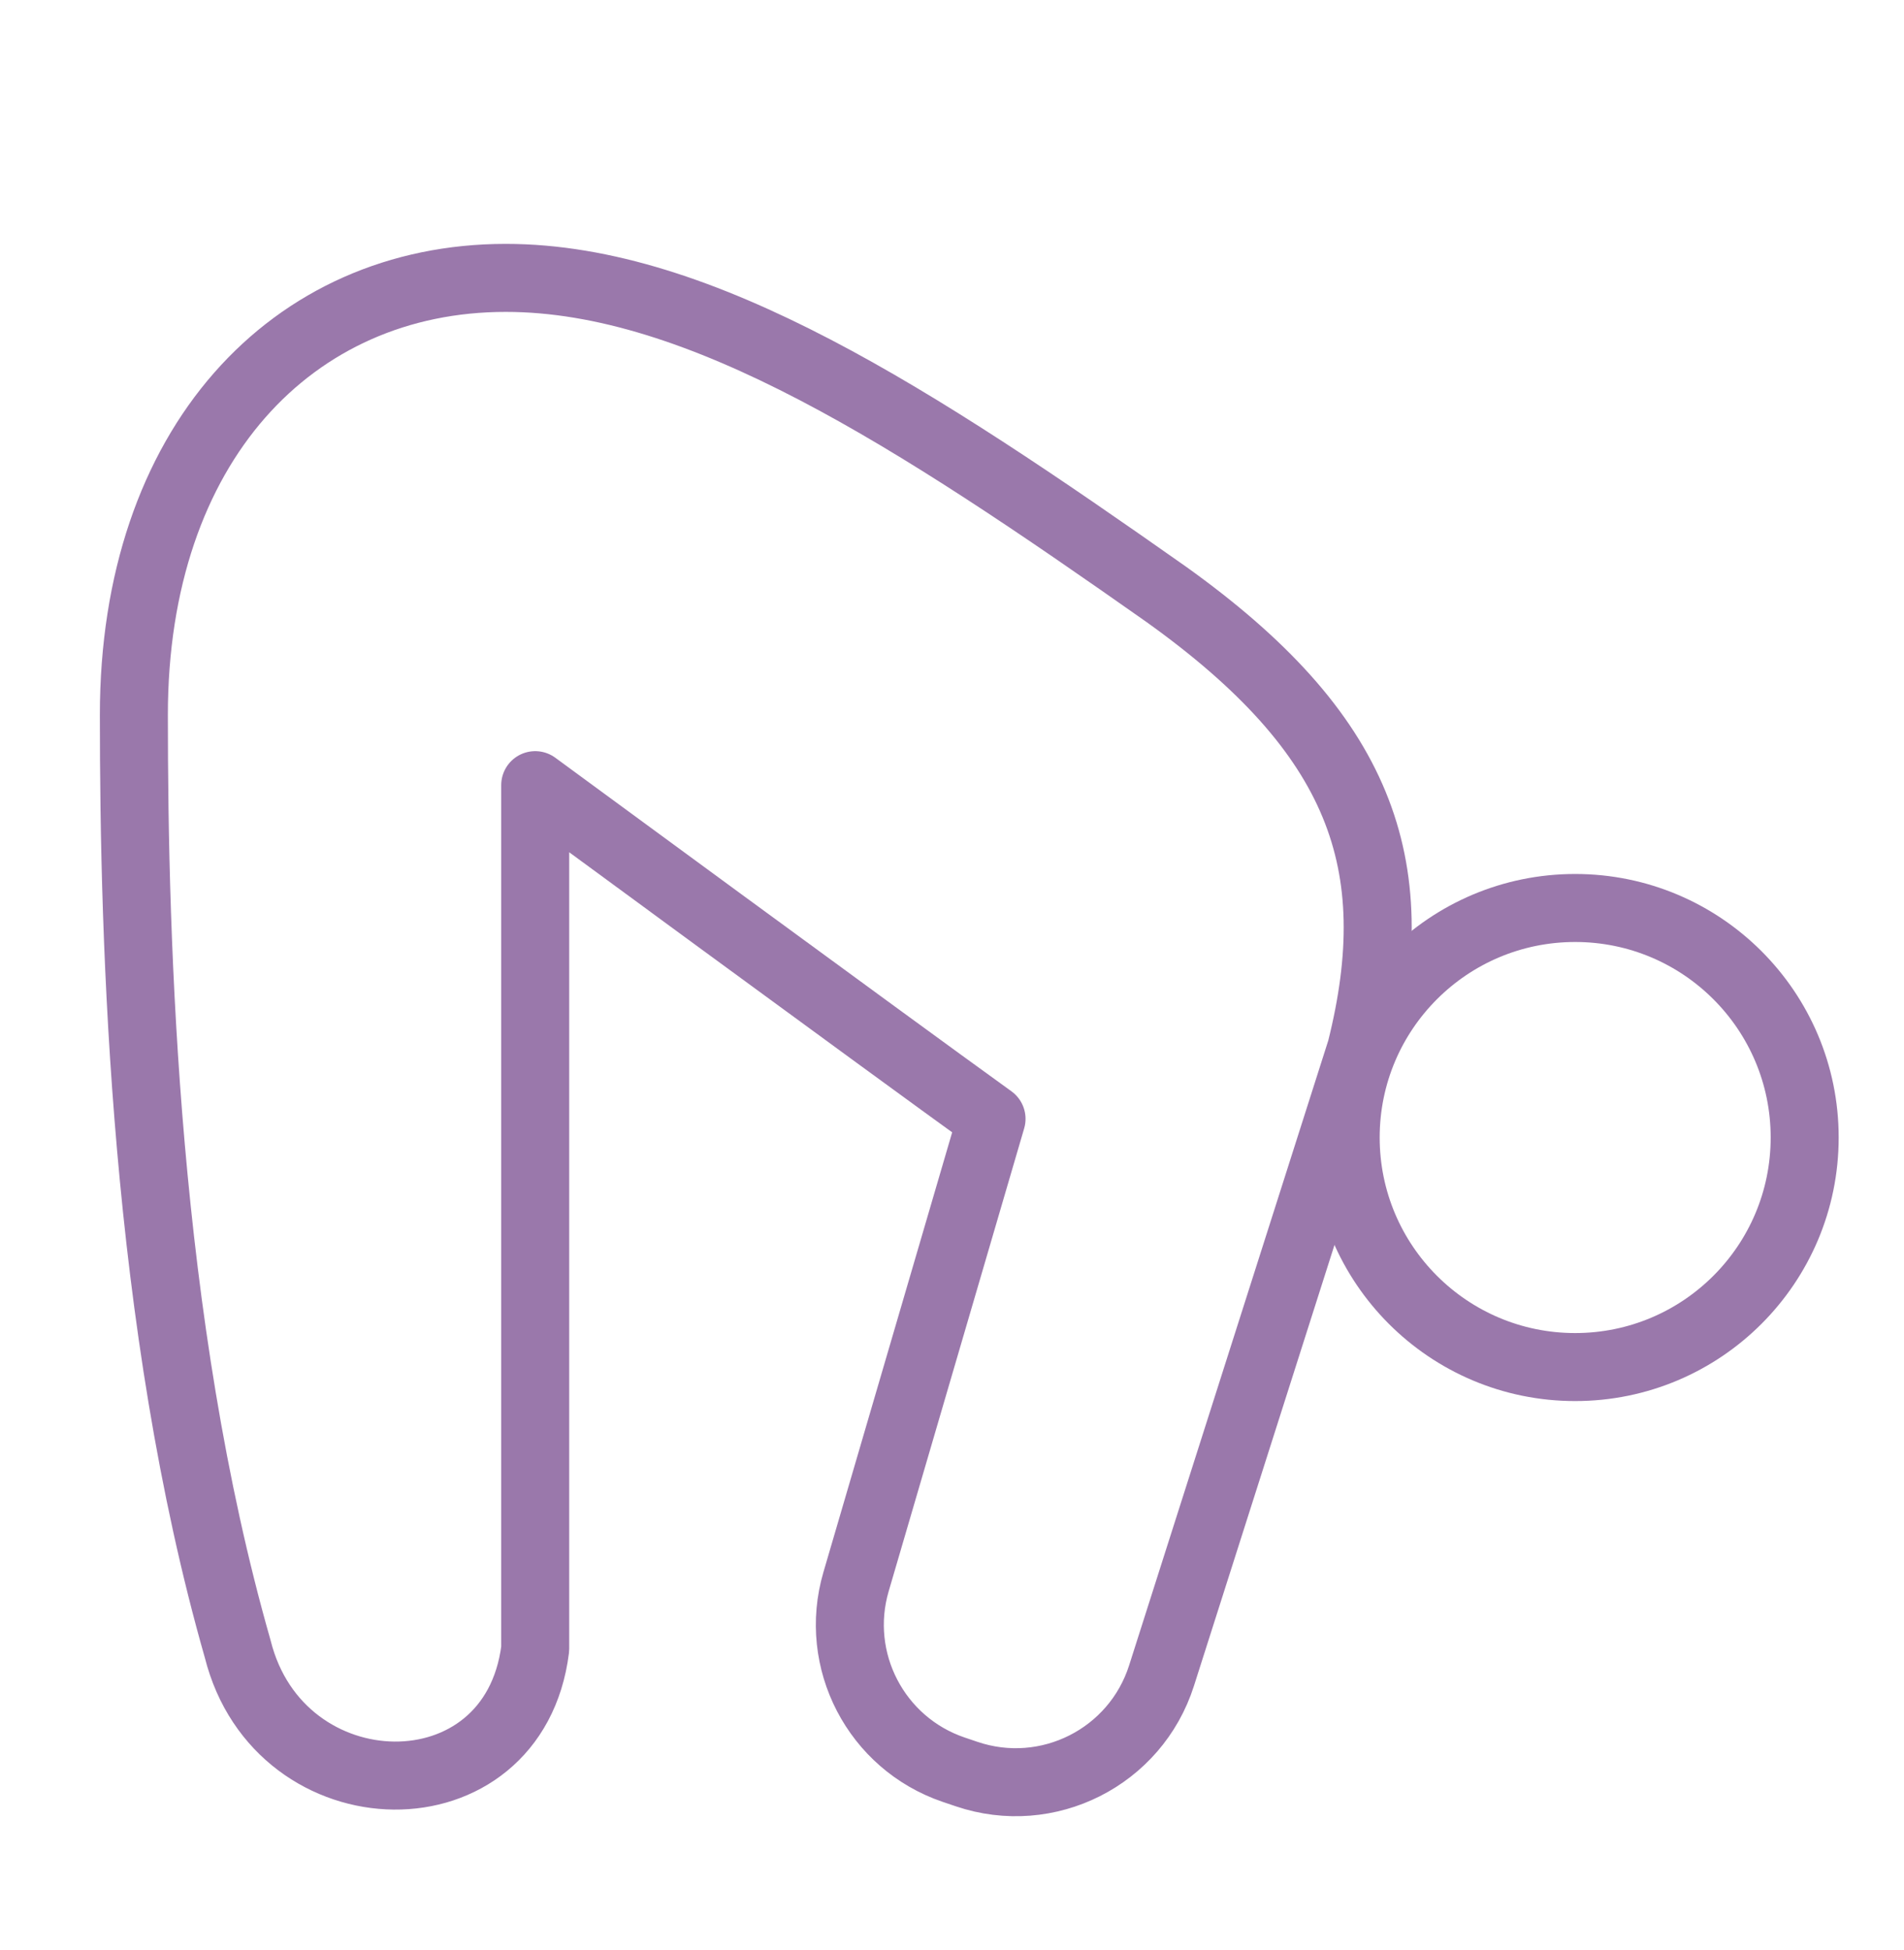
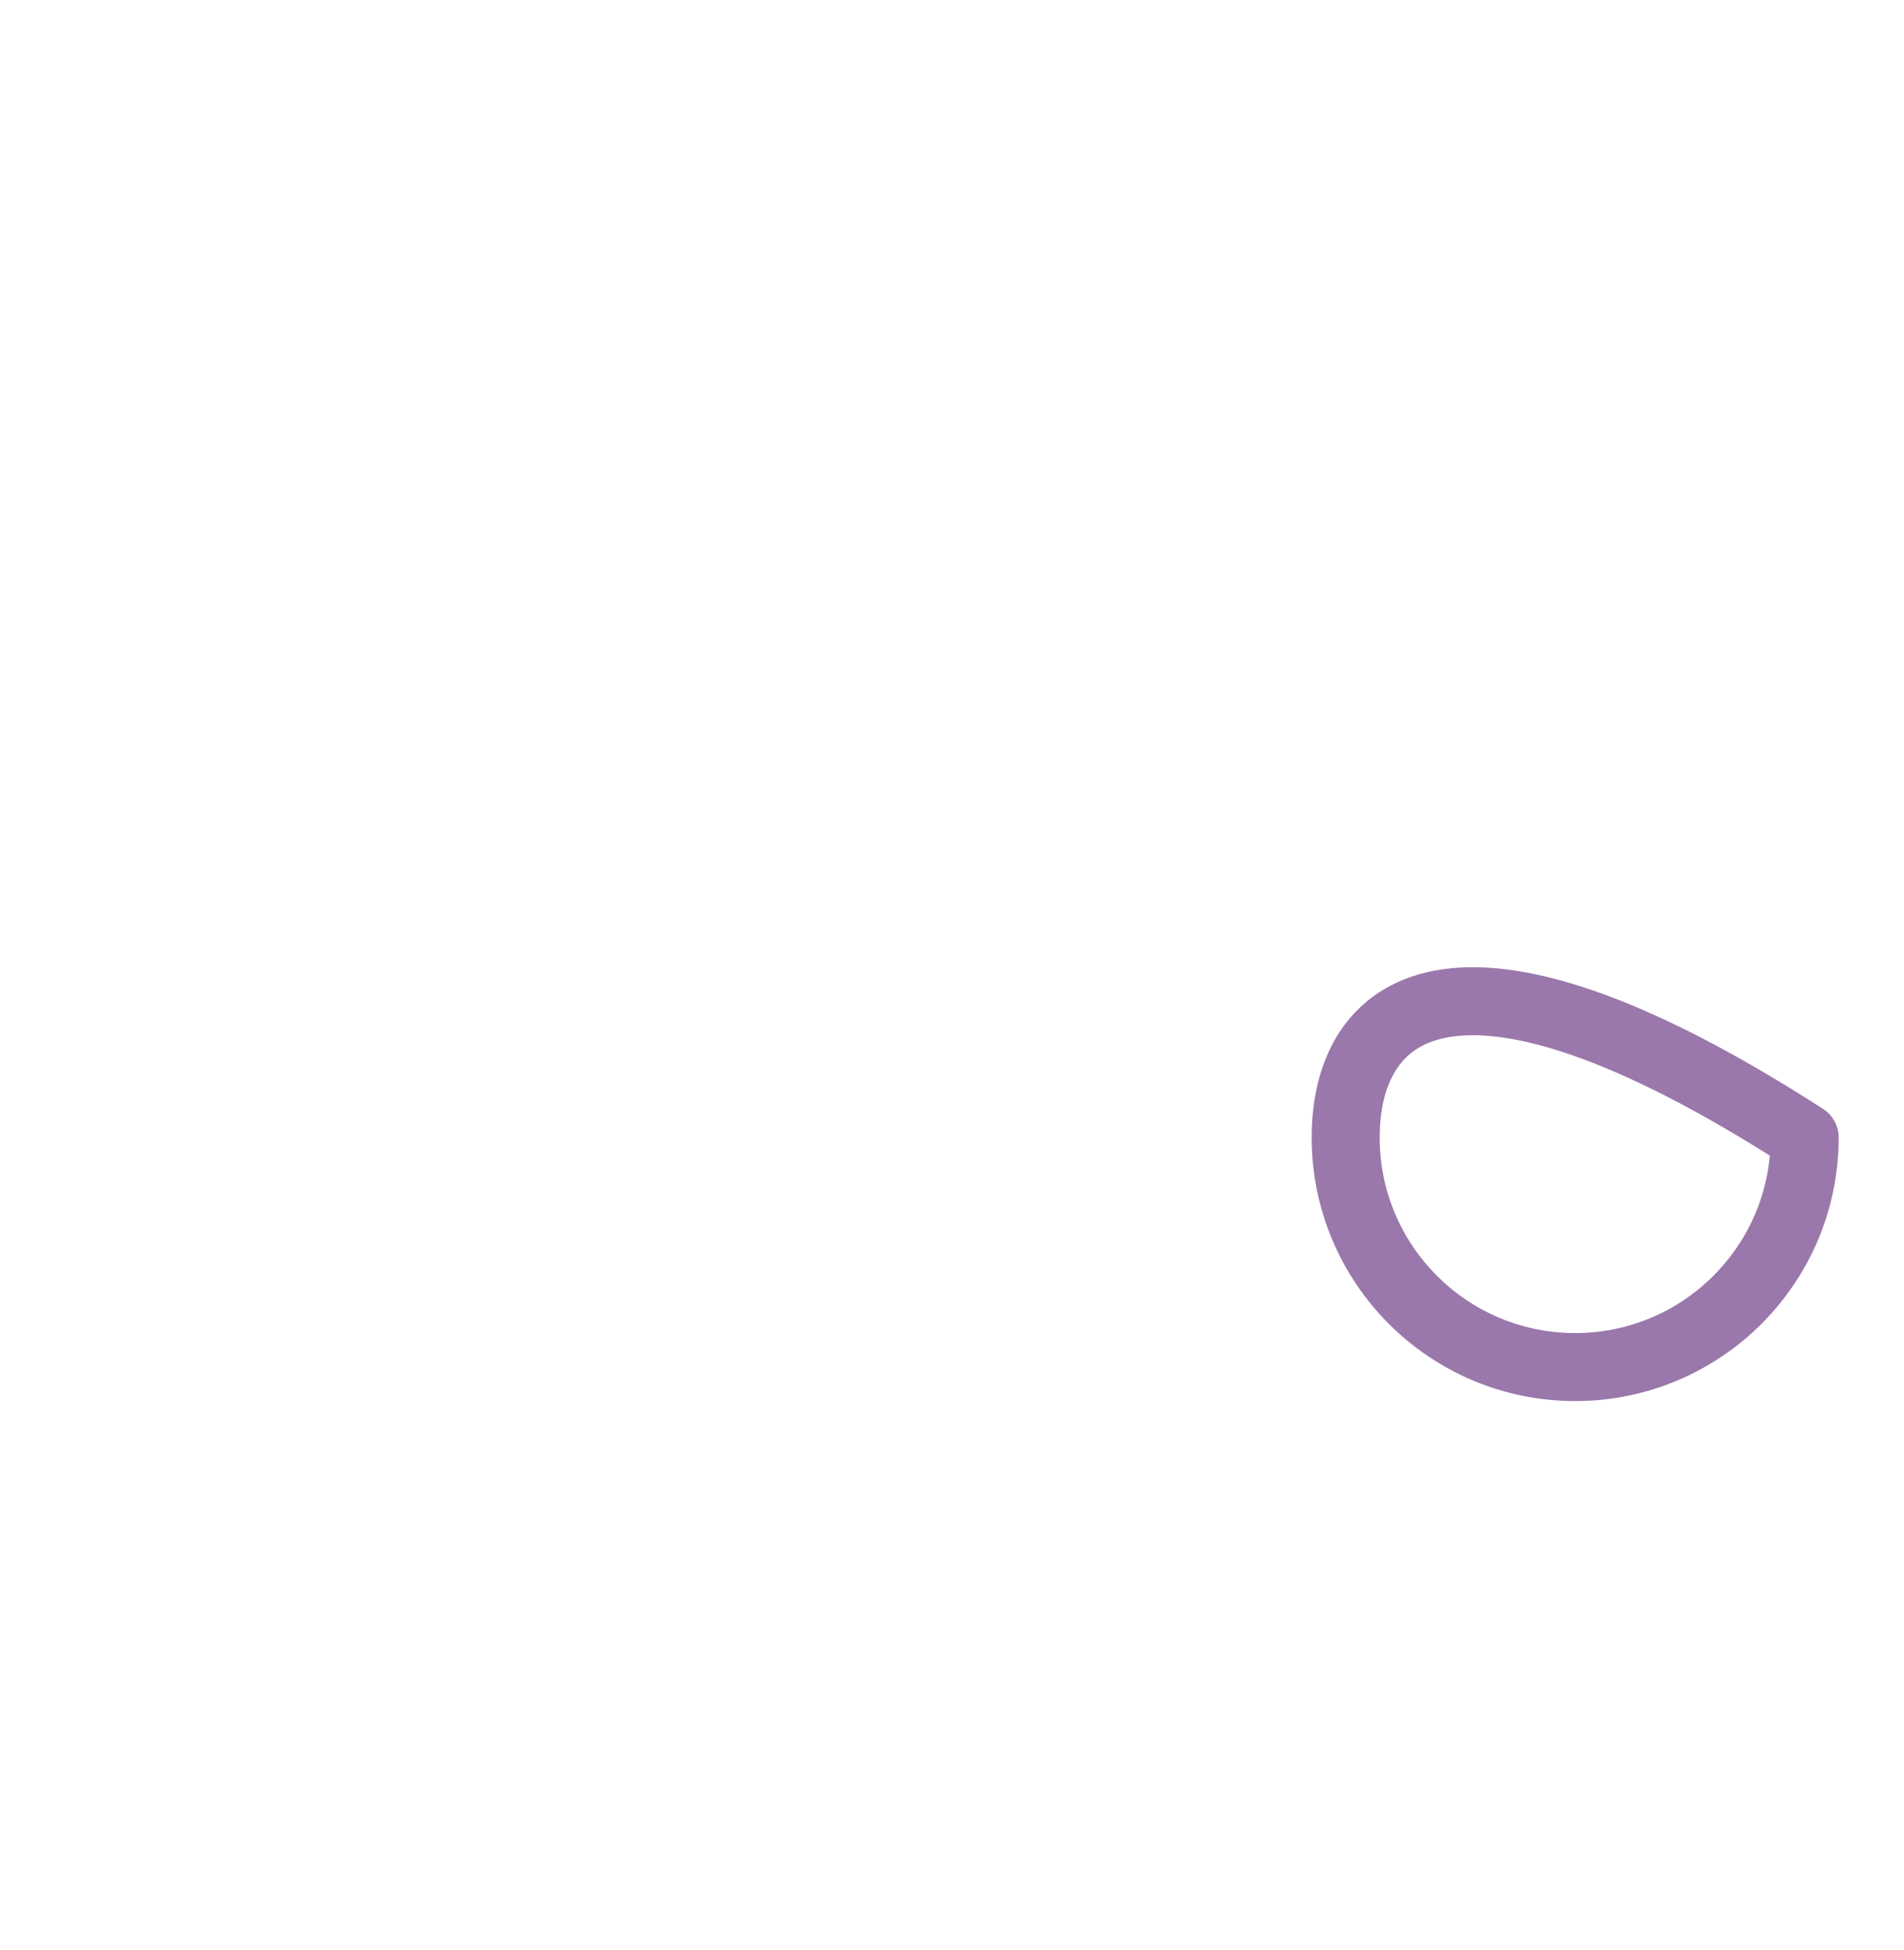
<svg xmlns="http://www.w3.org/2000/svg" width="42" height="43" viewBox="0 0 42 43" fill="none">
-   <path d="M34.746 30.151C37.542 30.151 39.809 27.884 39.809 25.088C39.809 22.293 37.542 20.026 34.746 20.026C31.95 20.026 29.684 22.293 29.684 25.088C29.684 27.884 31.95 30.151 34.746 30.151Z" stroke="#9A78AB" stroke-width="1.5" stroke-linecap="round" stroke-linejoin="round" />
-   <path d="M21.872 24.677L18.883 34.887C18.375 36.622 19.325 38.449 21.036 39.031L21.32 39.127C23.109 39.735 25.048 38.757 25.622 36.957L30.023 23.151C31.049 19.049 30.023 16.178 25.717 13.102C20.18 9.205 15.463 6.129 11.156 6.129C6.439 6.129 2.953 9.821 2.953 15.768C2.953 20.895 3.192 29.189 5.243 36.367C6.16 40.035 11.333 40.15 11.806 36.367V17.317C11.806 17.317 19.526 22.986 21.872 24.677Z" stroke="#9A78AB" stroke-width="1.5" stroke-linecap="round" stroke-linejoin="round" />
+   <path d="M34.746 30.151C37.542 30.151 39.809 27.884 39.809 25.088C31.95 20.026 29.684 22.293 29.684 25.088C29.684 27.884 31.95 30.151 34.746 30.151Z" stroke="#9A78AB" stroke-width="1.5" stroke-linecap="round" stroke-linejoin="round" />
</svg>